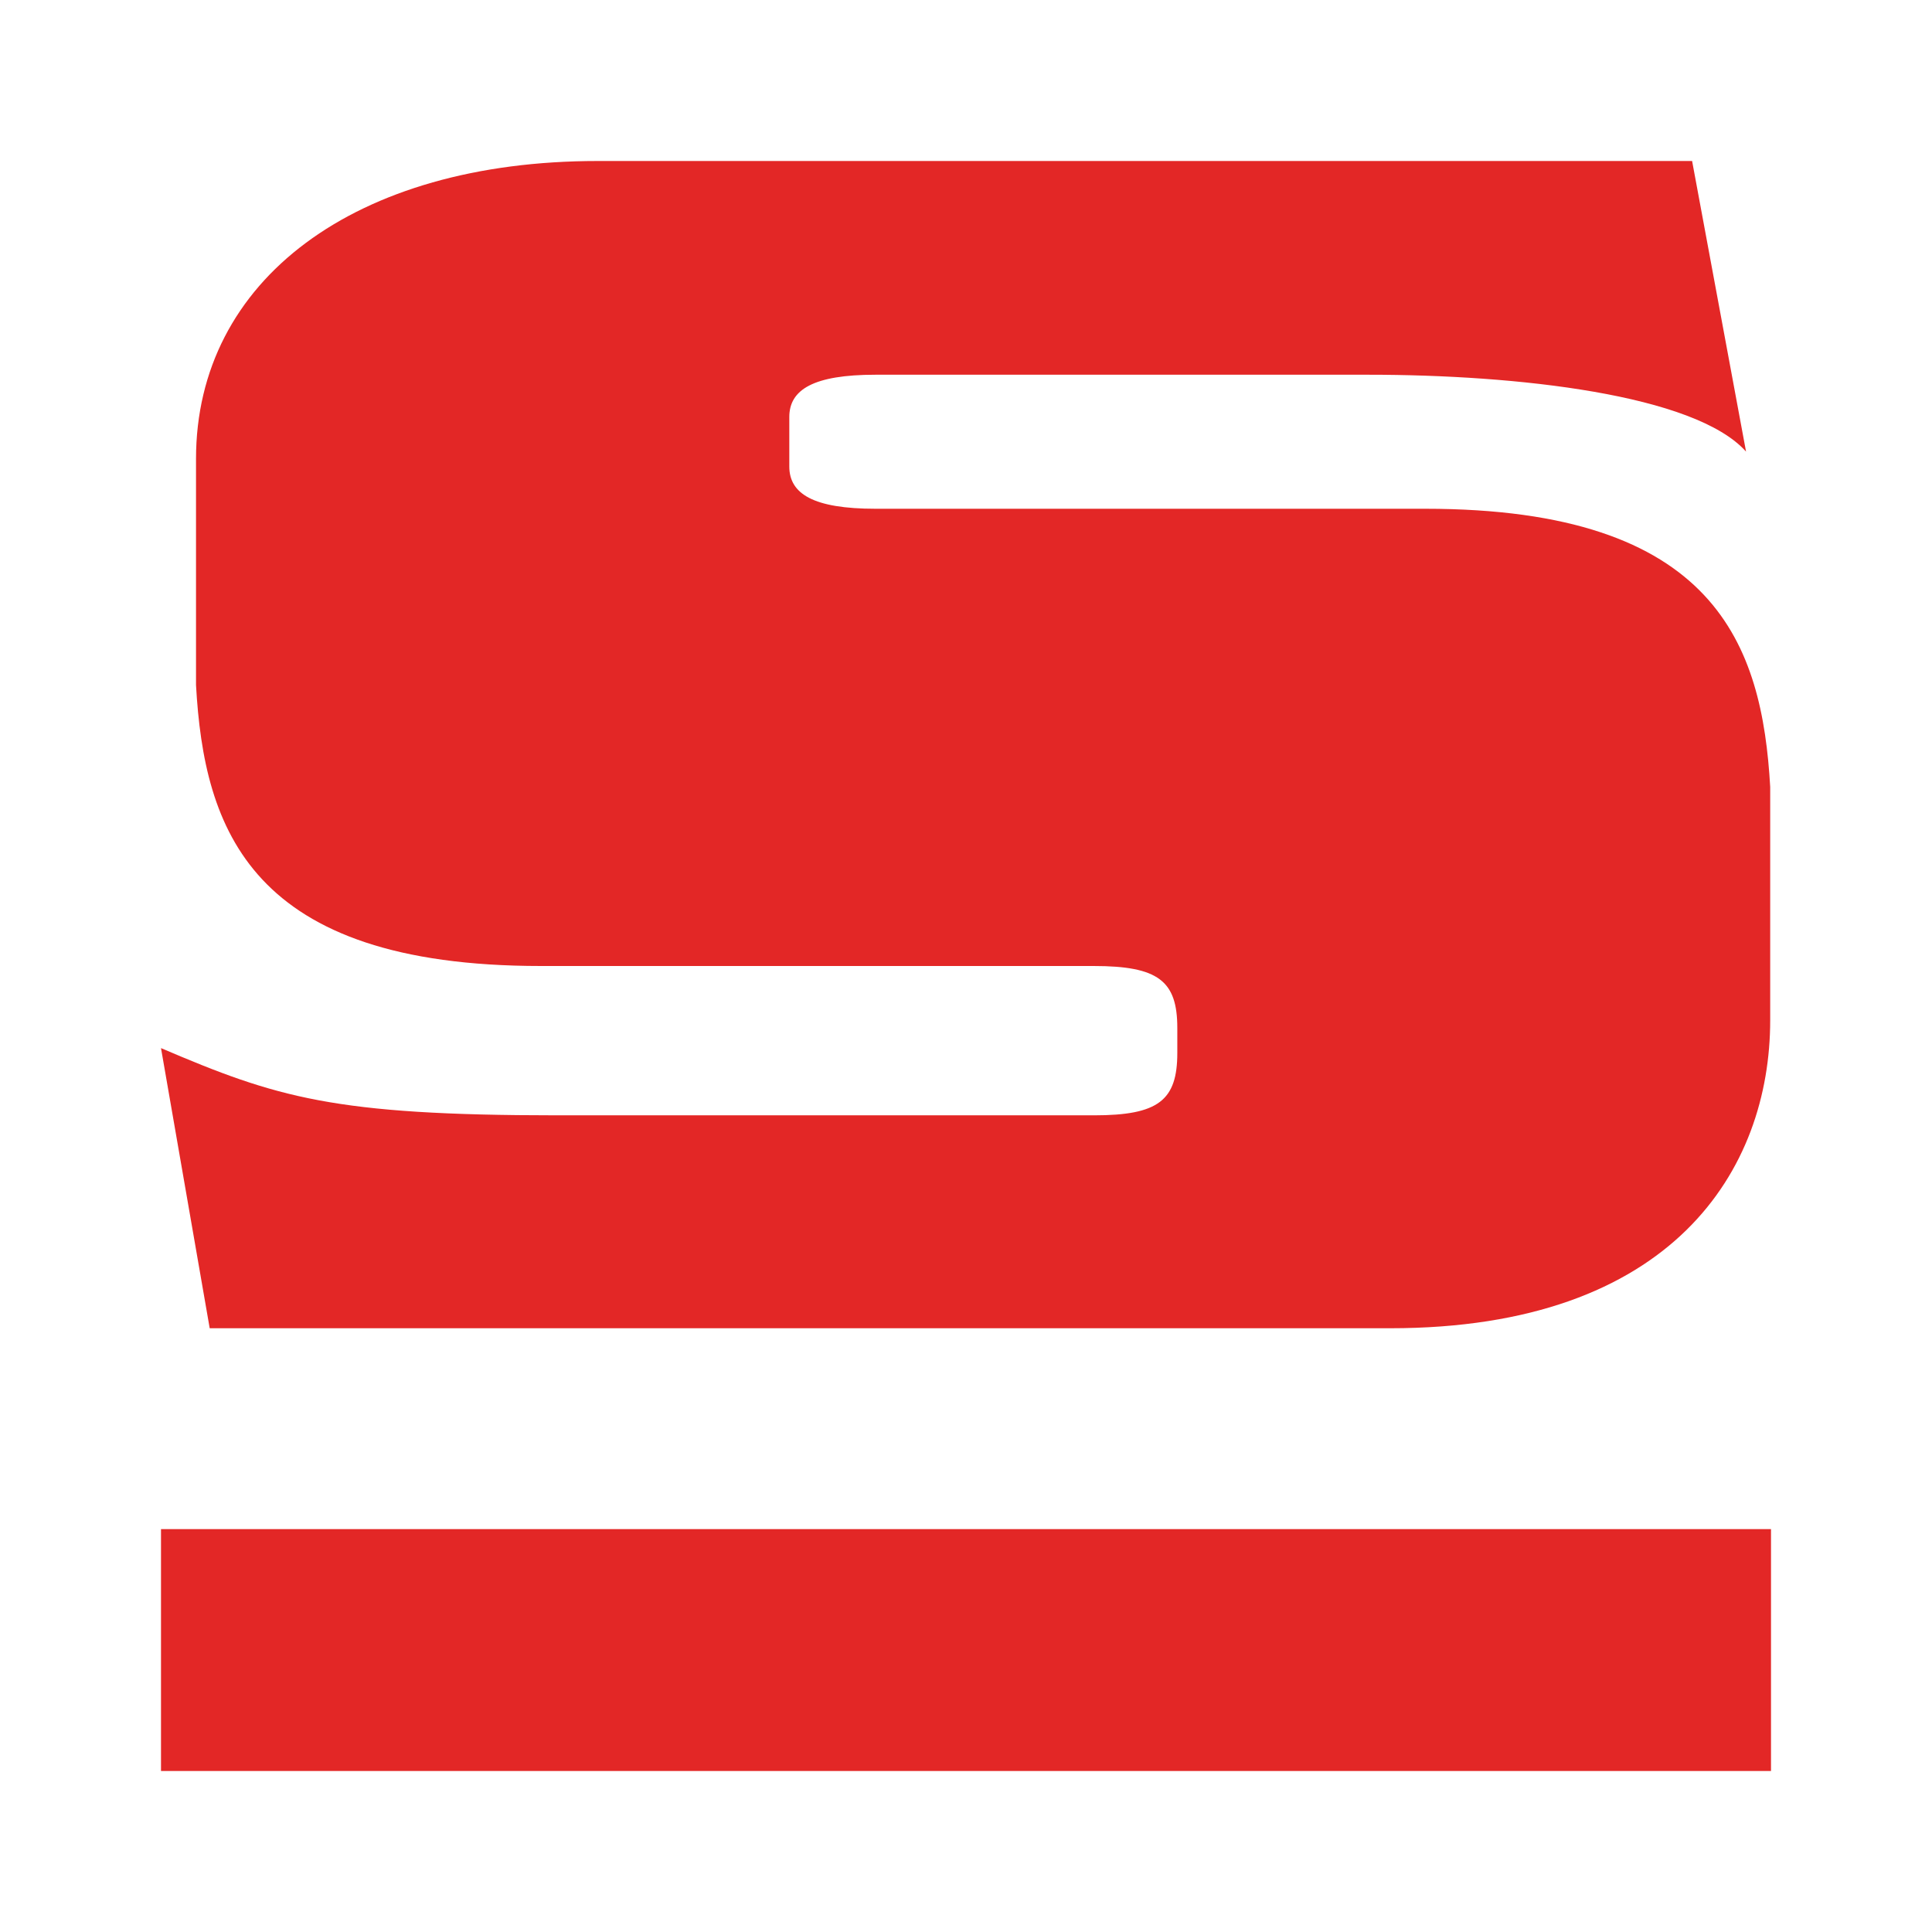
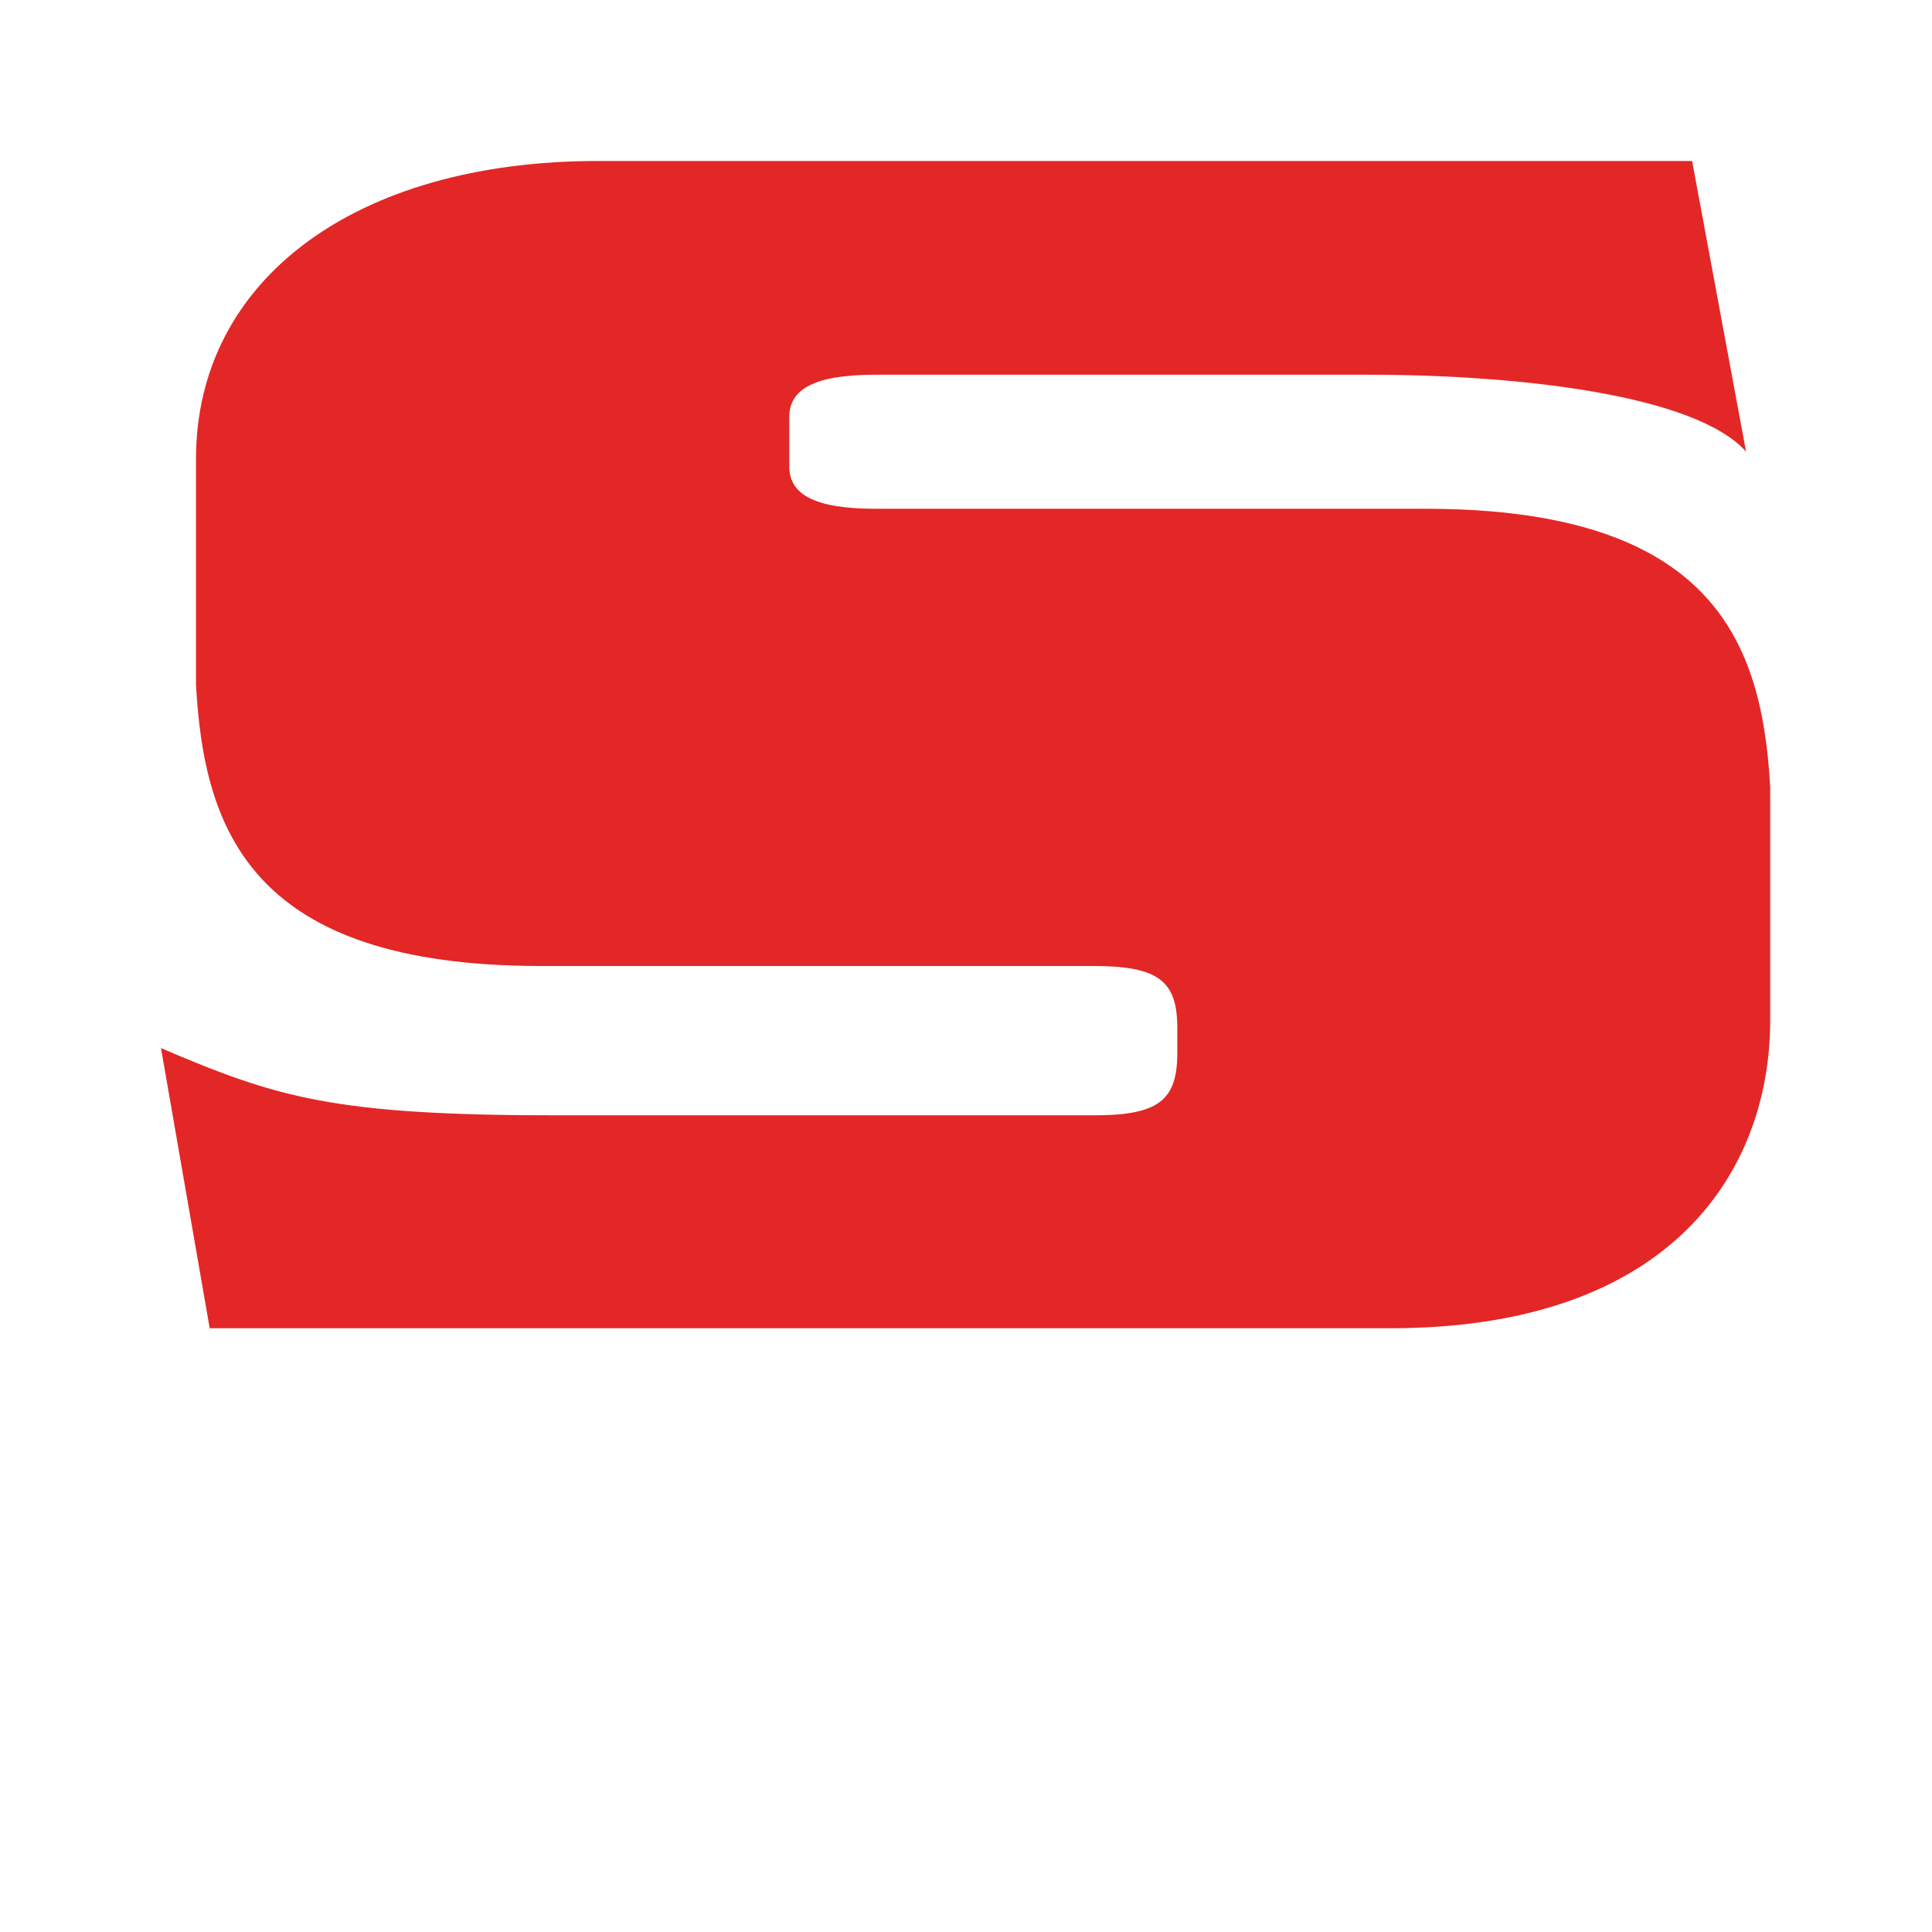
<svg xmlns="http://www.w3.org/2000/svg" version="1.1" id="Layer_1" x="0px" y="0px" viewBox="0 0 48 48" style="enable-background:new 0 0 48 48;" xml:space="preserve">
  <style type="text/css">
	.st0{fill:#E32726;}
</style>
-   <path class="st0" d="M29.25,26.16v-0.62c0-1.17-0.47-1.54-2.08-1.54H13.44c-7.23,0-8.37-3.4-8.57-6.98v-5.62  C4.87,6.96,8.82,4,14.85,4h27.19l1.34,7.22c-1.27-1.42-5.69-1.91-9.38-1.91H21.75c-1.54,0-2.14,0.37-2.14,1.05v1.23  c0,0.68,0.6,1.05,2.14,1.05h13.66c7.23,0,8.37,3.4,8.57,6.91v5.8c0,3.7-2.41,7.65-9.44,7.65H5.21L4,26.04  c2.88,1.23,4.29,1.67,9.85,1.67h13.33C28.78,27.71,29.25,27.34,29.25,26.16z M4,44h40v-6.01H4V44z" />
+   <path class="st0" d="M29.25,26.16v-0.62c0-1.17-0.47-1.54-2.08-1.54H13.44c-7.23,0-8.37-3.4-8.57-6.98v-5.62  C4.87,6.96,8.82,4,14.85,4h27.19l1.34,7.22c-1.27-1.42-5.69-1.91-9.38-1.91H21.75c-1.54,0-2.14,0.37-2.14,1.05v1.23  c0,0.68,0.6,1.05,2.14,1.05h13.66c7.23,0,8.37,3.4,8.57,6.91v5.8c0,3.7-2.41,7.65-9.44,7.65H5.21L4,26.04  c2.88,1.23,4.29,1.67,9.85,1.67h13.33C28.78,27.71,29.25,27.34,29.25,26.16z M4,44h40v-6.01V44z" />
</svg>